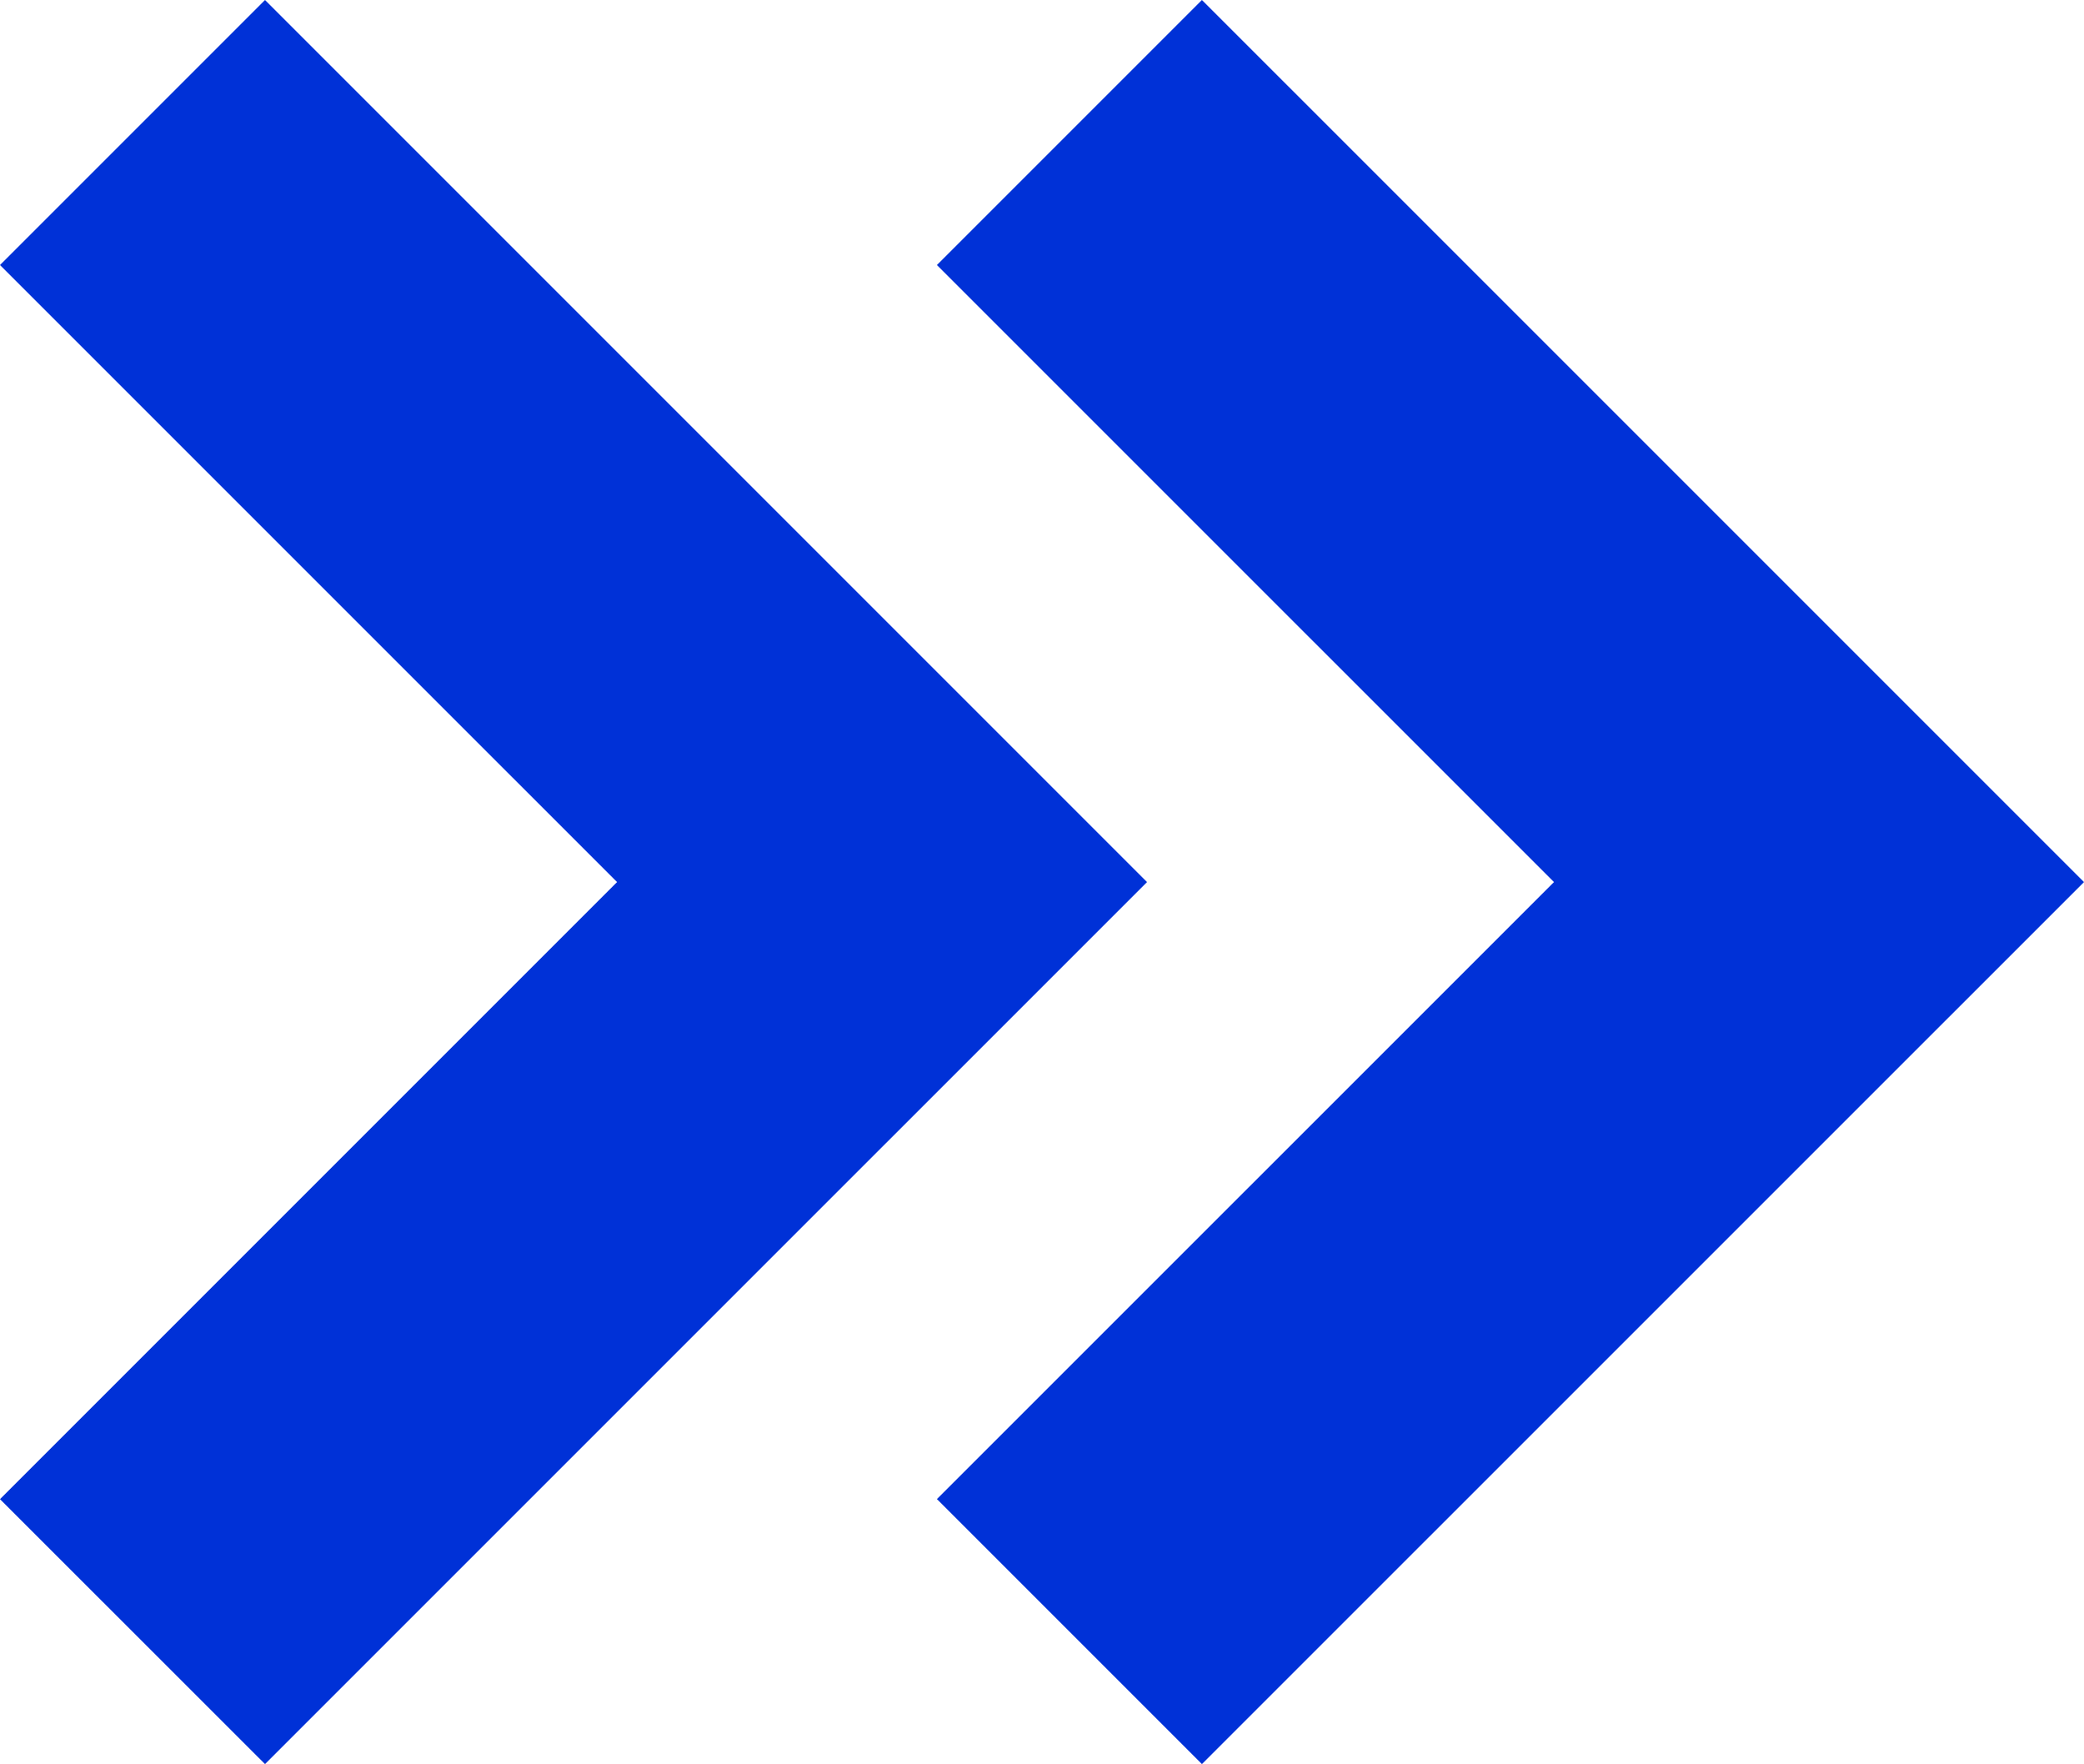
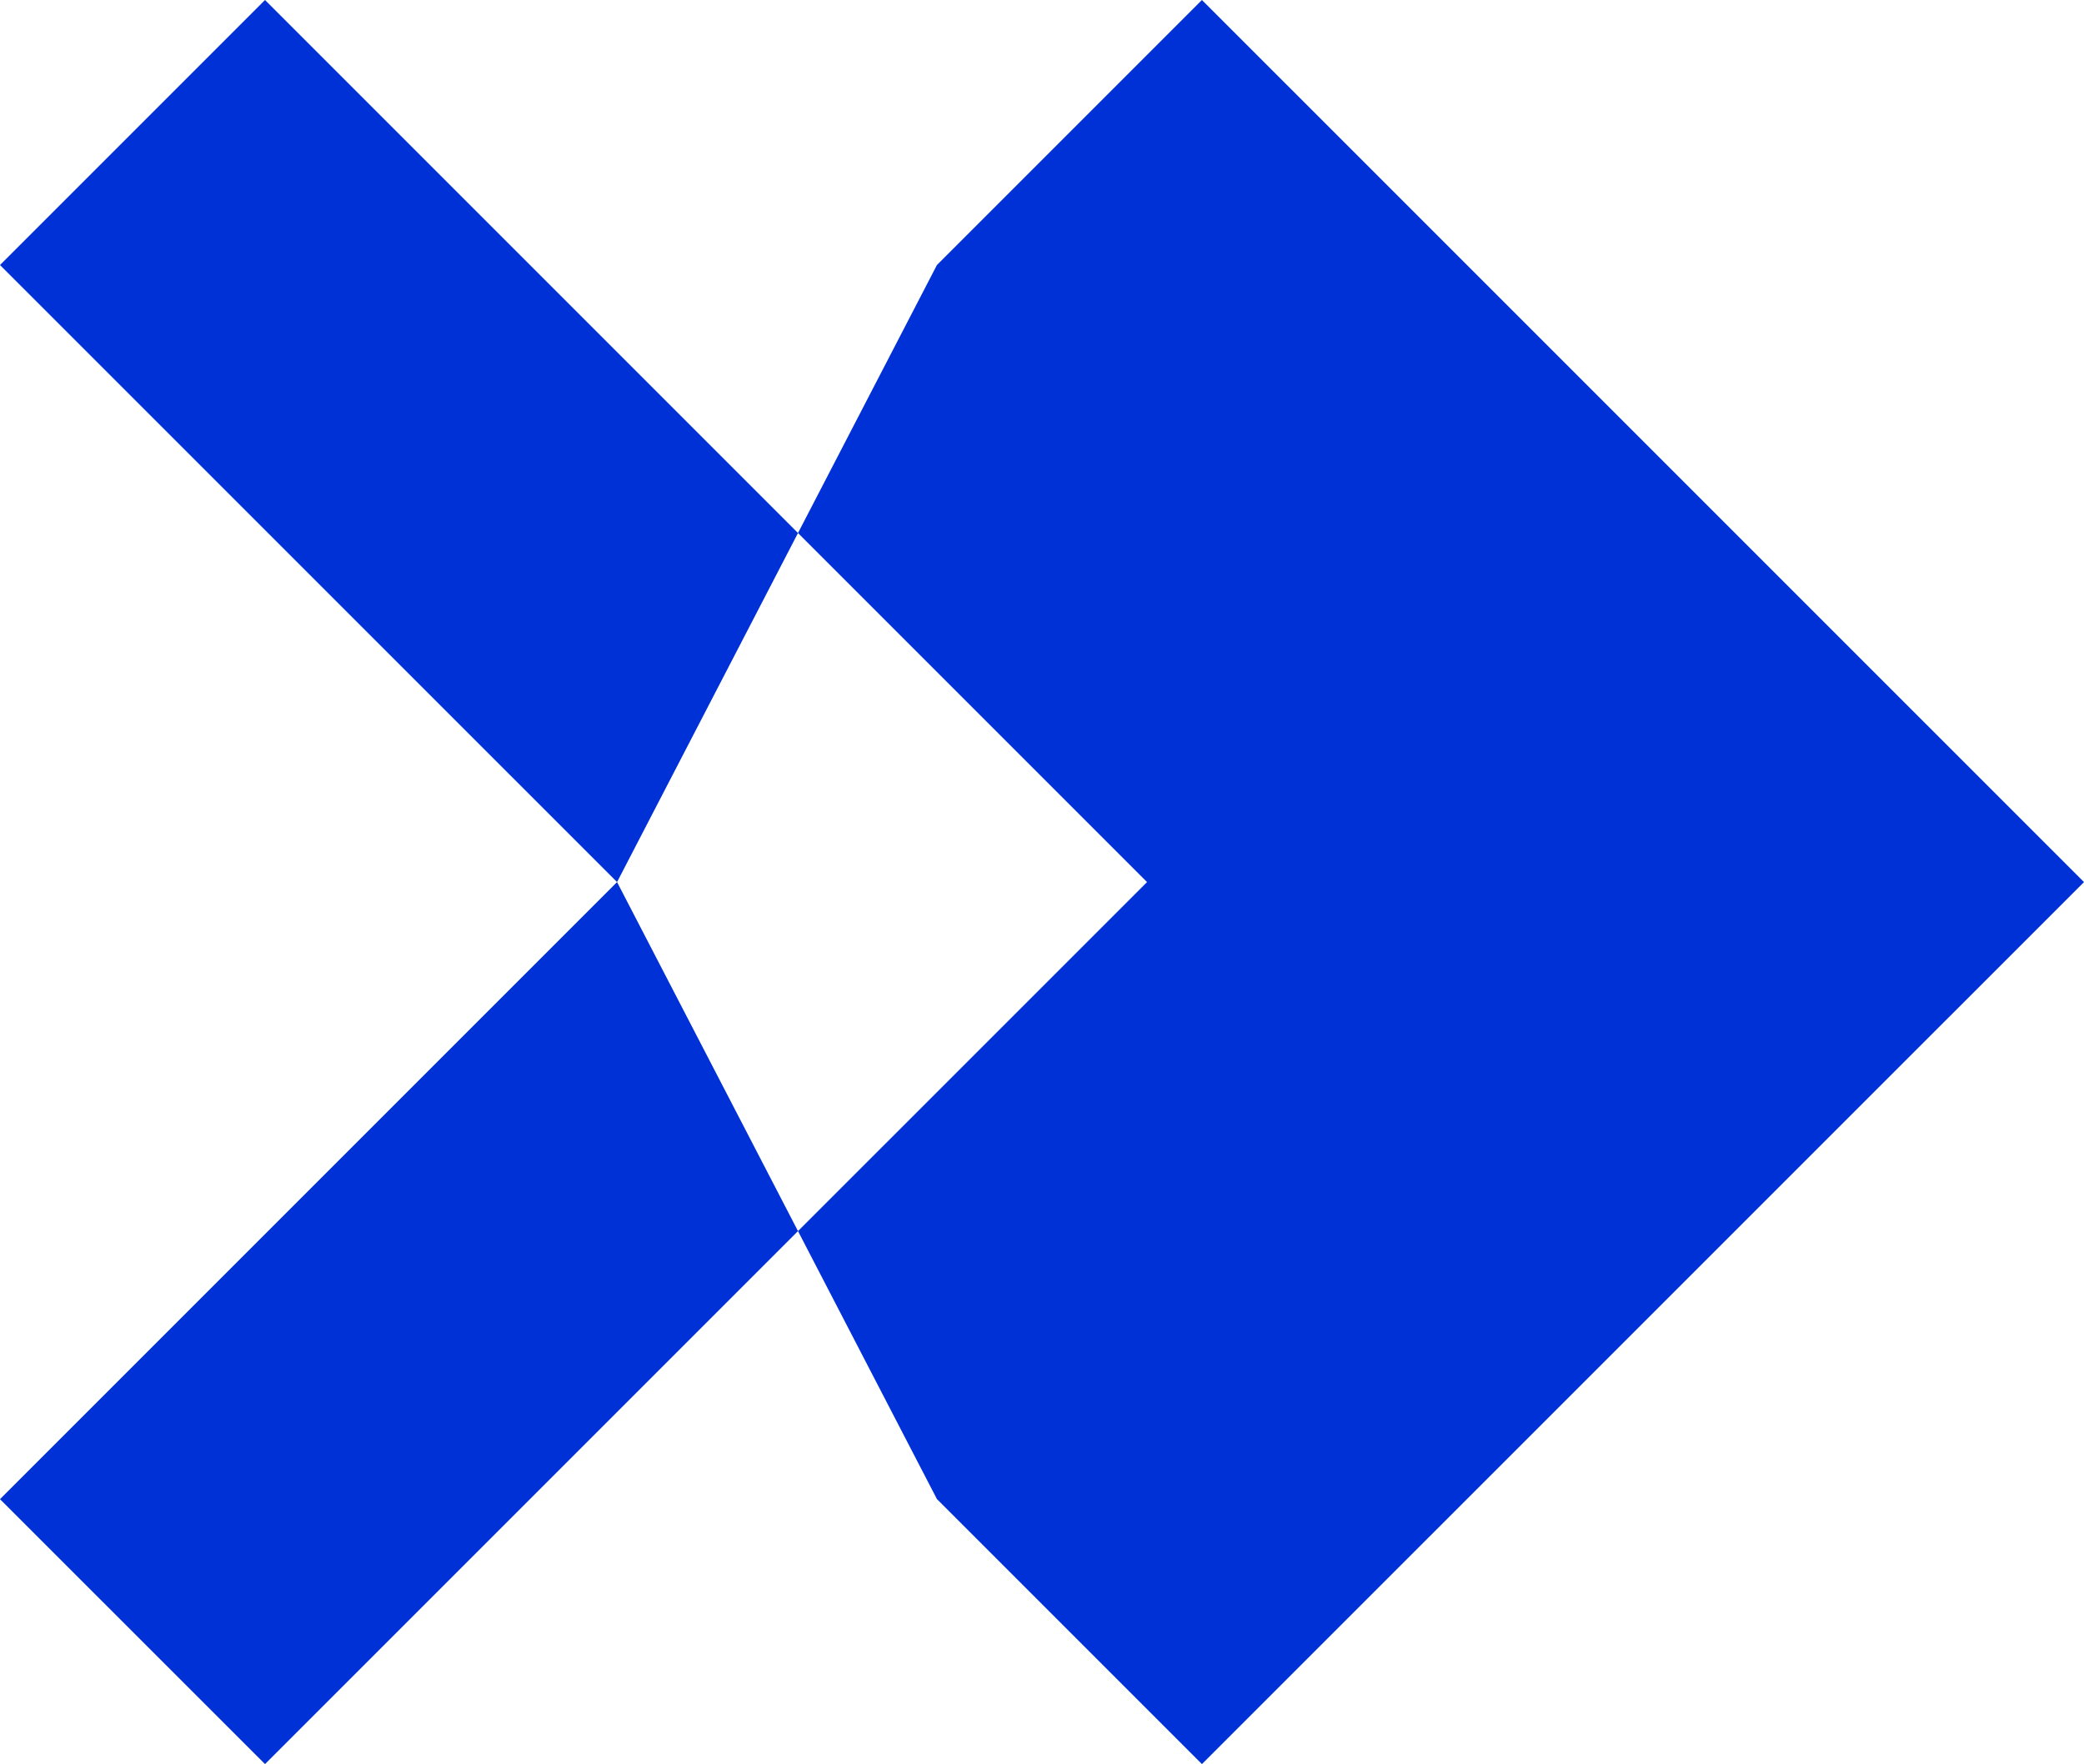
<svg xmlns="http://www.w3.org/2000/svg" width="45.02" height="38.109" viewBox="0 0 45.02 38.109">
-   <path id="chevrons-right" d="M15.623,22.347,2.293,9.018,8.018,3.293,27.072,22.347,8.018,41.4,2.293,35.677Zm20.24,0L22.533,9.018l5.725-5.725L47.313,22.347,28.258,41.4l-5.725-5.725Z" transform="translate(-2.293 -3.293)" fill="#0031d7" fill-rule="evenodd" />
+   <path id="chevrons-right" d="M15.623,22.347,2.293,9.018,8.018,3.293,27.072,22.347,8.018,41.4,2.293,35.677ZL22.533,9.018l5.725-5.725L47.313,22.347,28.258,41.4l-5.725-5.725Z" transform="translate(-2.293 -3.293)" fill="#0031d7" fill-rule="evenodd" />
</svg>